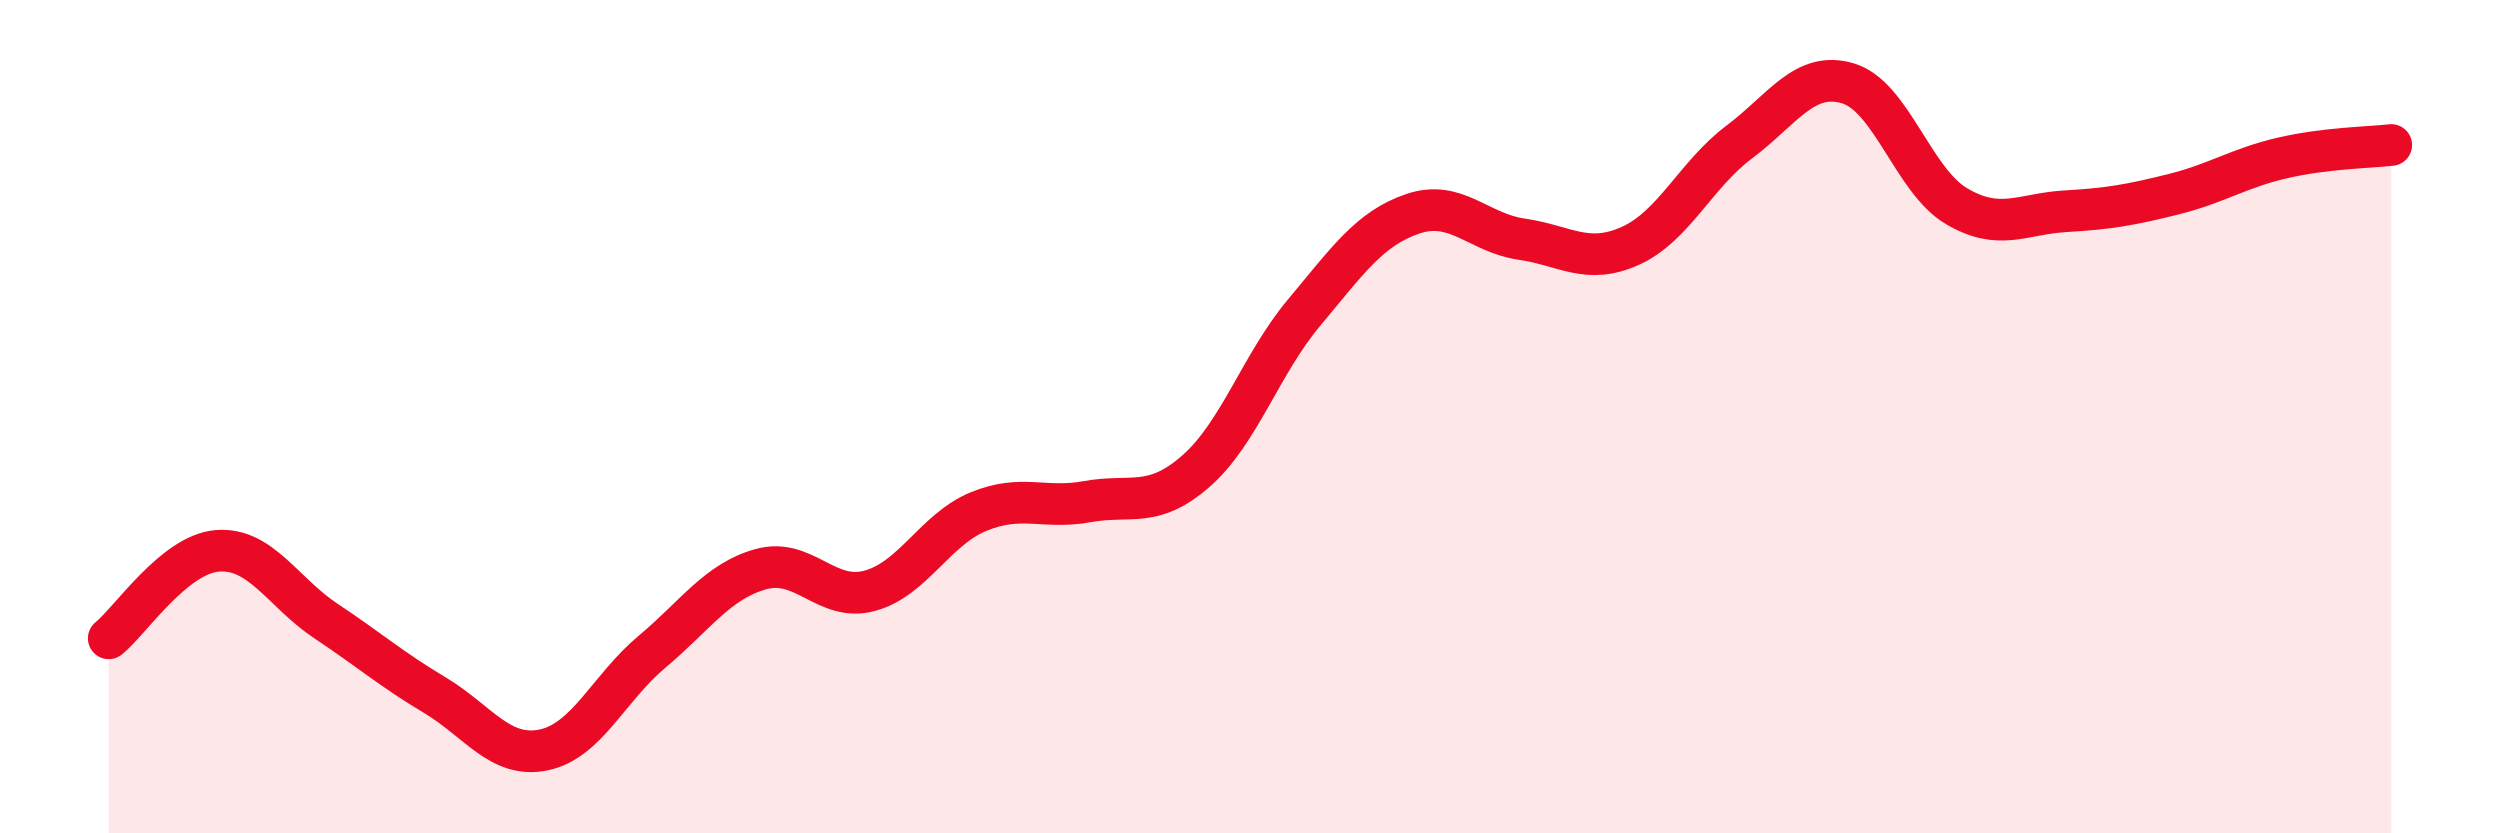
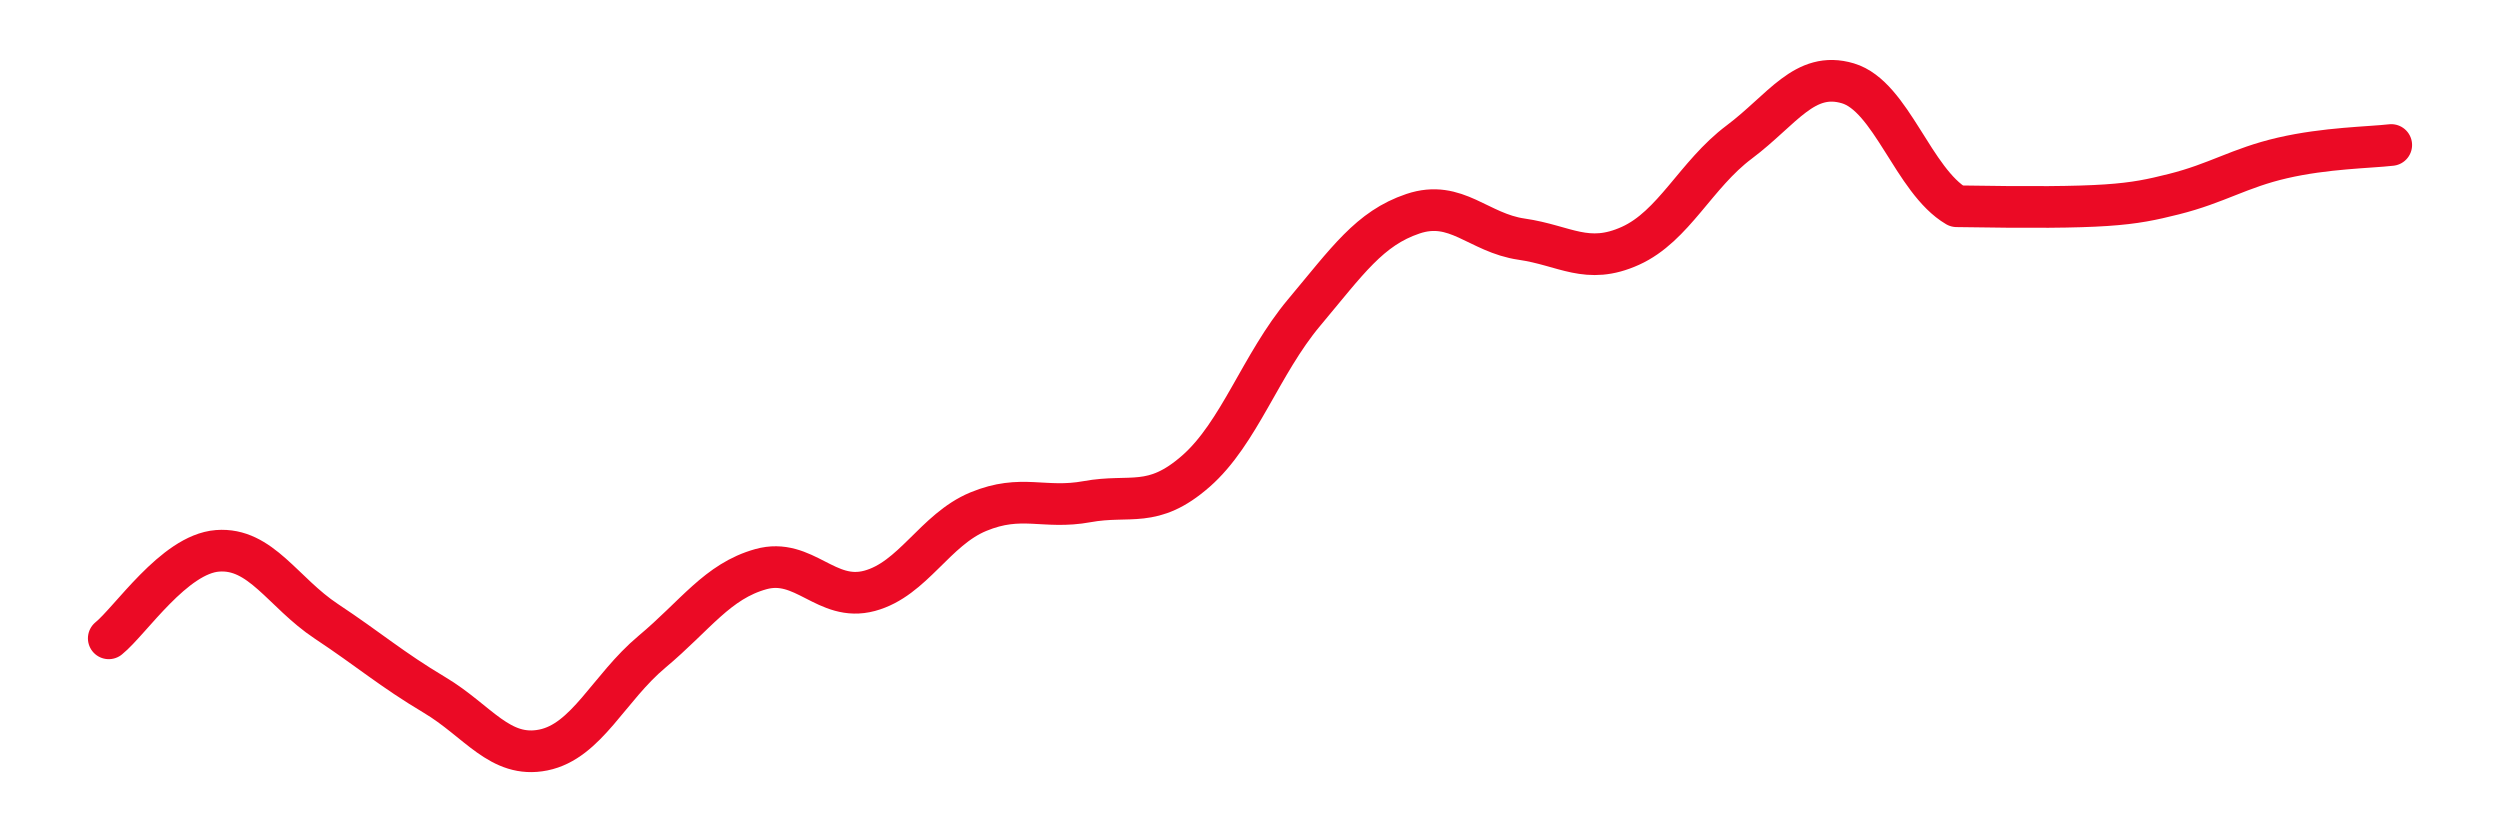
<svg xmlns="http://www.w3.org/2000/svg" width="60" height="20" viewBox="0 0 60 20">
-   <path d="M 2.61,15.32 C 3.13,14.9 4.18,13.3 5.22,13.22 C 6.26,13.14 6.79,14.22 7.83,14.91 C 8.87,15.6 9.39,16.06 10.43,16.68 C 11.47,17.3 12,18.21 13.04,18 C 14.08,17.79 14.61,16.51 15.65,15.64 C 16.69,14.77 17.22,13.95 18.26,13.66 C 19.3,13.37 19.83,14.46 20.87,14.18 C 21.91,13.9 22.44,12.71 23.48,12.28 C 24.52,11.85 25.05,12.23 26.09,12.04 C 27.13,11.85 27.66,12.22 28.7,11.31 C 29.74,10.4 30.26,8.74 31.3,7.5 C 32.34,6.26 32.87,5.48 33.91,5.13 C 34.95,4.78 35.48,5.59 36.52,5.74 C 37.56,5.89 38.09,6.37 39.13,5.9 C 40.17,5.43 40.7,4.19 41.74,3.41 C 42.78,2.63 43.31,1.69 44.35,2 C 45.39,2.31 45.92,4.34 46.96,4.95 C 48,5.56 48.53,5.13 49.57,5.07 C 50.61,5.01 51.13,4.92 52.17,4.66 C 53.21,4.4 53.74,4.03 54.78,3.79 C 55.82,3.55 56.87,3.54 57.39,3.48L57.39 20L2.61 20Z" fill="#EB0A25" opacity="0.1" stroke-linecap="round" stroke-linejoin="round" />
-   <path d="M 2.61,15.32 C 3.13,14.9 4.18,13.3 5.22,13.22 C 6.26,13.14 6.79,14.22 7.83,14.91 C 8.87,15.6 9.39,16.06 10.43,16.68 C 11.47,17.3 12,18.21 13.04,18 C 14.08,17.79 14.61,16.51 15.65,15.64 C 16.69,14.77 17.22,13.95 18.26,13.66 C 19.3,13.37 19.83,14.46 20.87,14.18 C 21.91,13.9 22.44,12.71 23.48,12.28 C 24.52,11.85 25.05,12.23 26.09,12.04 C 27.13,11.85 27.66,12.22 28.7,11.31 C 29.74,10.4 30.26,8.74 31.3,7.5 C 32.34,6.26 32.87,5.48 33.91,5.13 C 34.95,4.78 35.48,5.59 36.52,5.74 C 37.56,5.89 38.09,6.37 39.13,5.9 C 40.17,5.43 40.7,4.19 41.74,3.41 C 42.78,2.63 43.31,1.69 44.35,2 C 45.39,2.31 45.92,4.34 46.96,4.95 C 48,5.56 48.53,5.13 49.57,5.07 C 50.61,5.01 51.13,4.92 52.17,4.66 C 53.21,4.4 53.74,4.03 54.78,3.79 C 55.82,3.55 56.87,3.54 57.39,3.48" stroke="#EB0A25" stroke-width="1" fill="none" stroke-linecap="round" stroke-linejoin="round" />
+   <path d="M 2.61,15.32 C 3.13,14.9 4.18,13.3 5.22,13.22 C 6.26,13.14 6.79,14.22 7.83,14.91 C 8.87,15.6 9.39,16.06 10.43,16.68 C 11.47,17.3 12,18.21 13.04,18 C 14.08,17.79 14.61,16.51 15.65,15.64 C 16.69,14.77 17.22,13.95 18.26,13.66 C 19.3,13.37 19.83,14.46 20.87,14.18 C 21.91,13.9 22.44,12.71 23.48,12.28 C 24.52,11.85 25.05,12.23 26.09,12.04 C 27.13,11.85 27.66,12.22 28.7,11.31 C 29.74,10.4 30.26,8.74 31.3,7.5 C 32.34,6.26 32.87,5.48 33.91,5.13 C 34.95,4.78 35.48,5.59 36.52,5.74 C 37.56,5.89 38.09,6.37 39.13,5.9 C 40.17,5.43 40.7,4.19 41.74,3.41 C 42.78,2.63 43.31,1.69 44.35,2 C 45.39,2.31 45.92,4.34 46.96,4.95 C 50.61,5.01 51.13,4.92 52.17,4.66 C 53.21,4.4 53.74,4.03 54.78,3.79 C 55.82,3.55 56.87,3.54 57.39,3.48" stroke="#EB0A25" stroke-width="1" fill="none" stroke-linecap="round" stroke-linejoin="round" />
</svg>